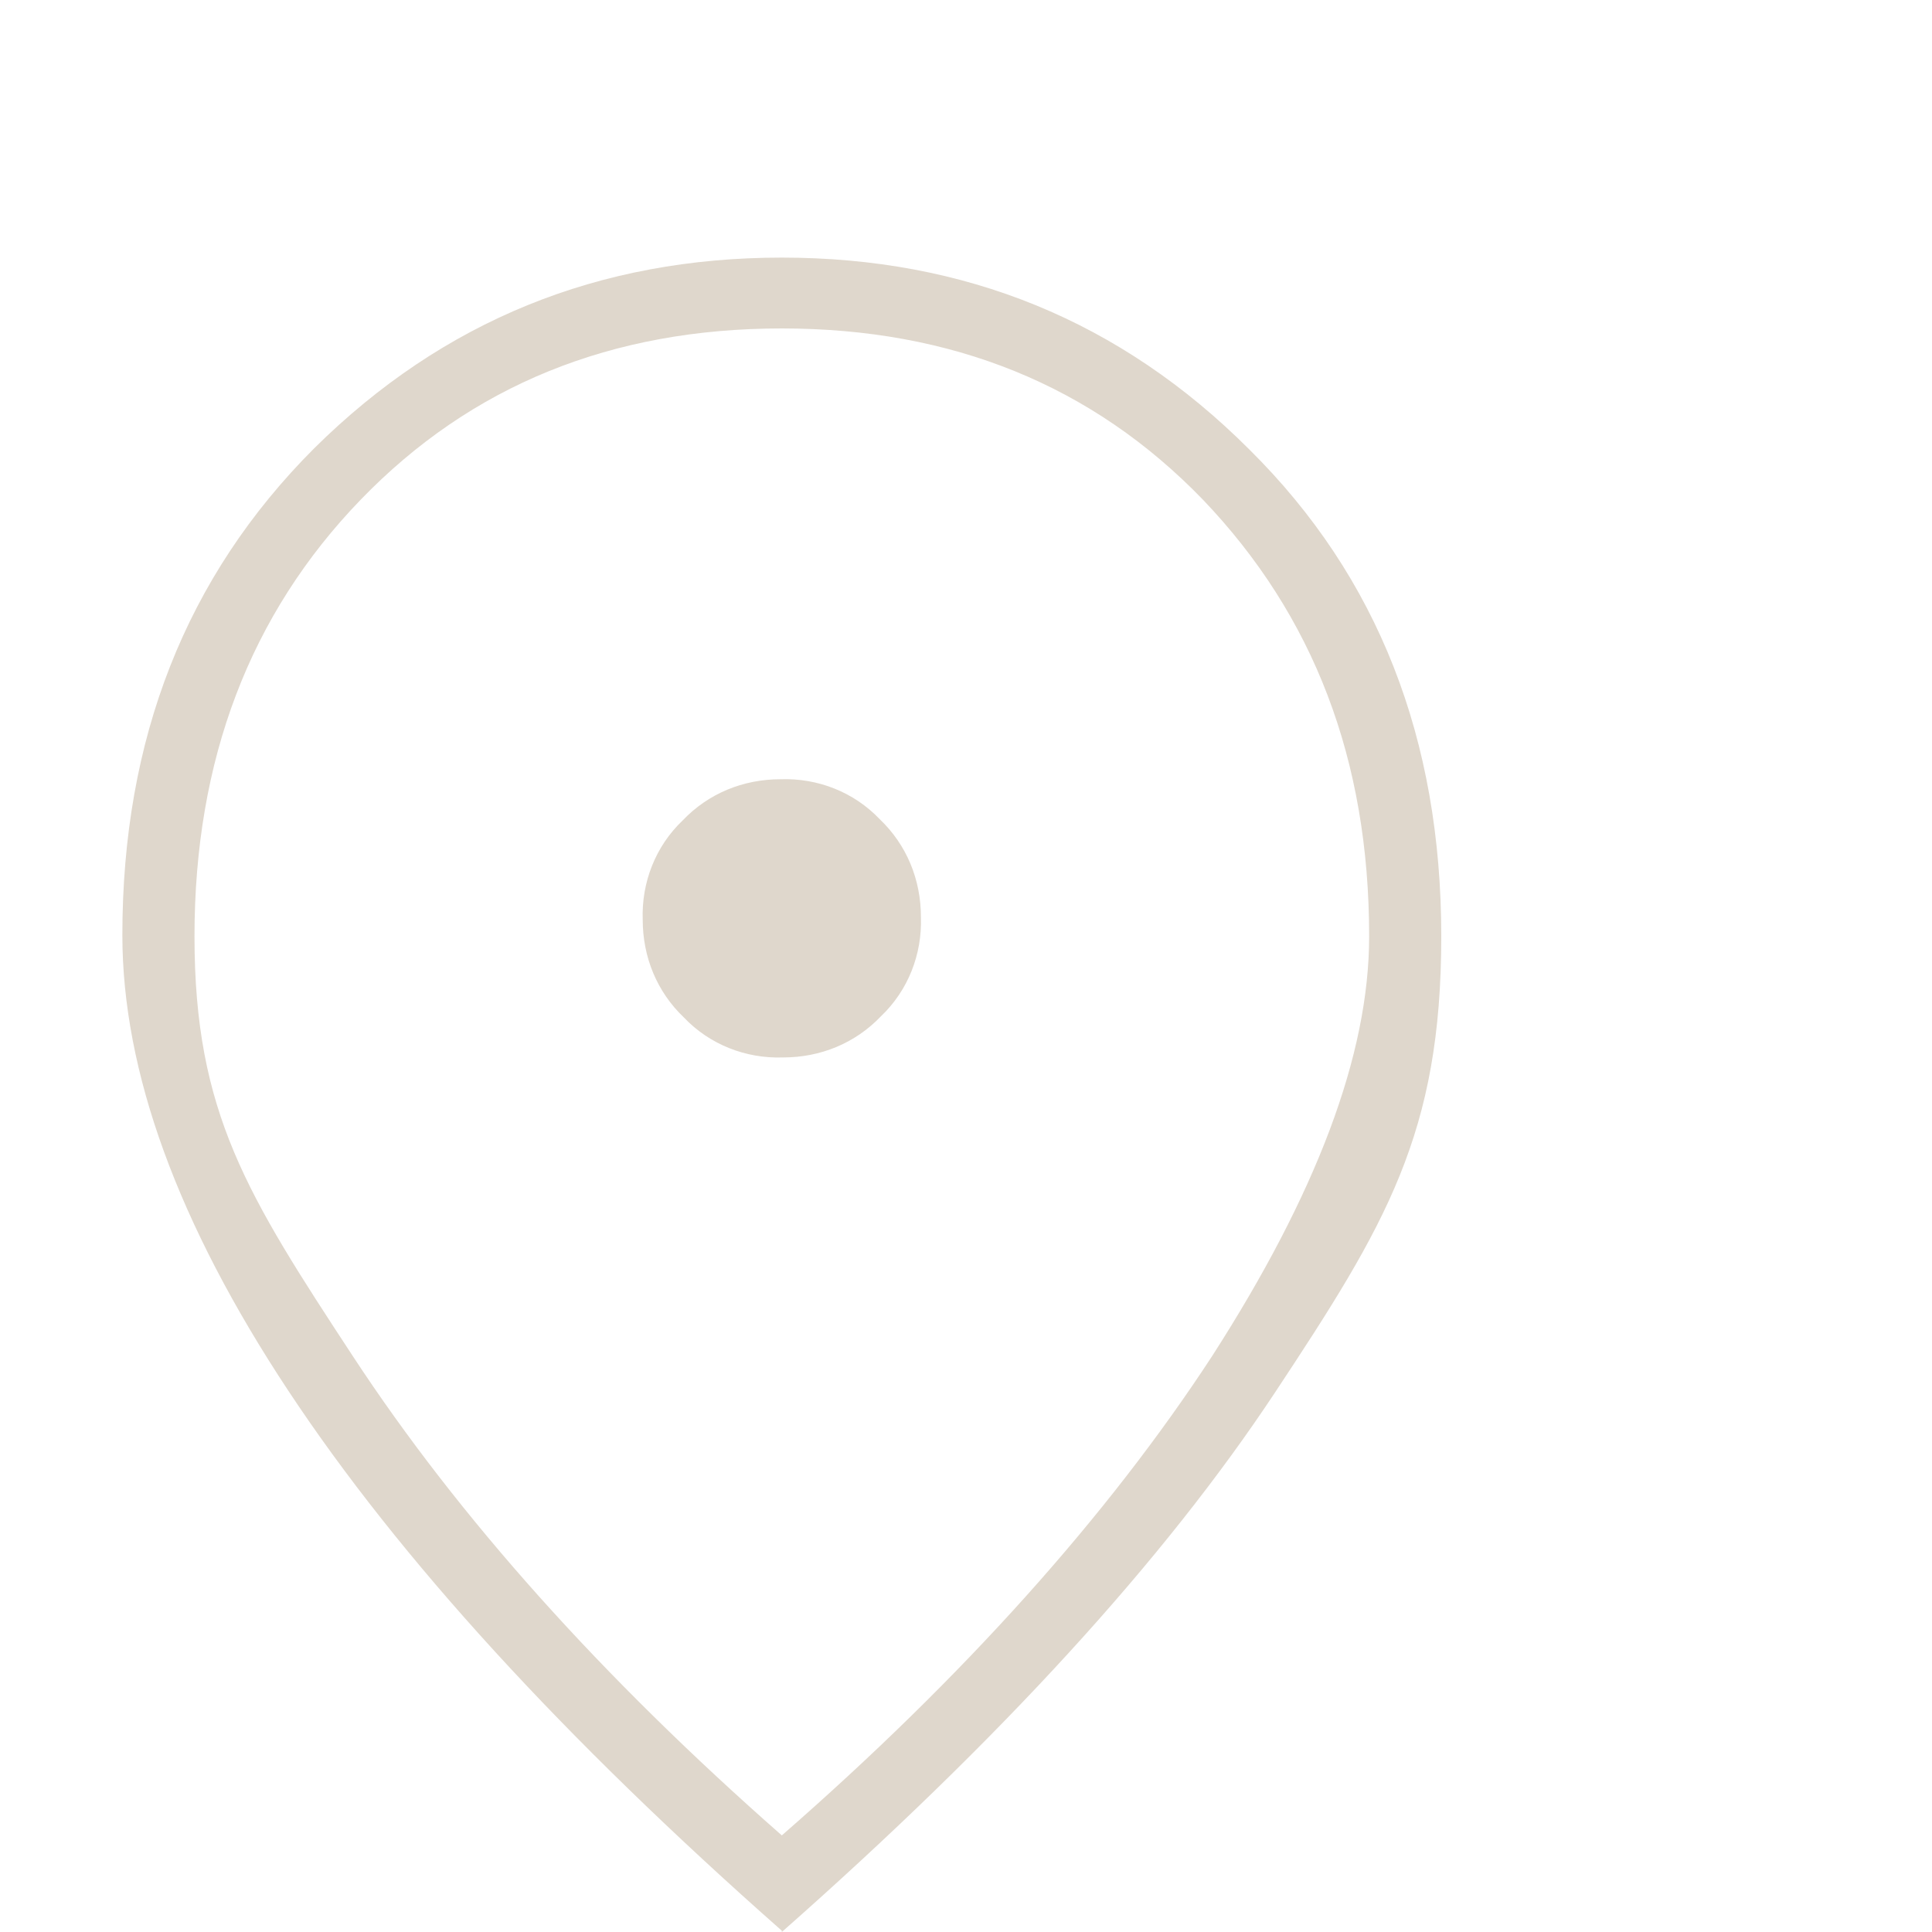
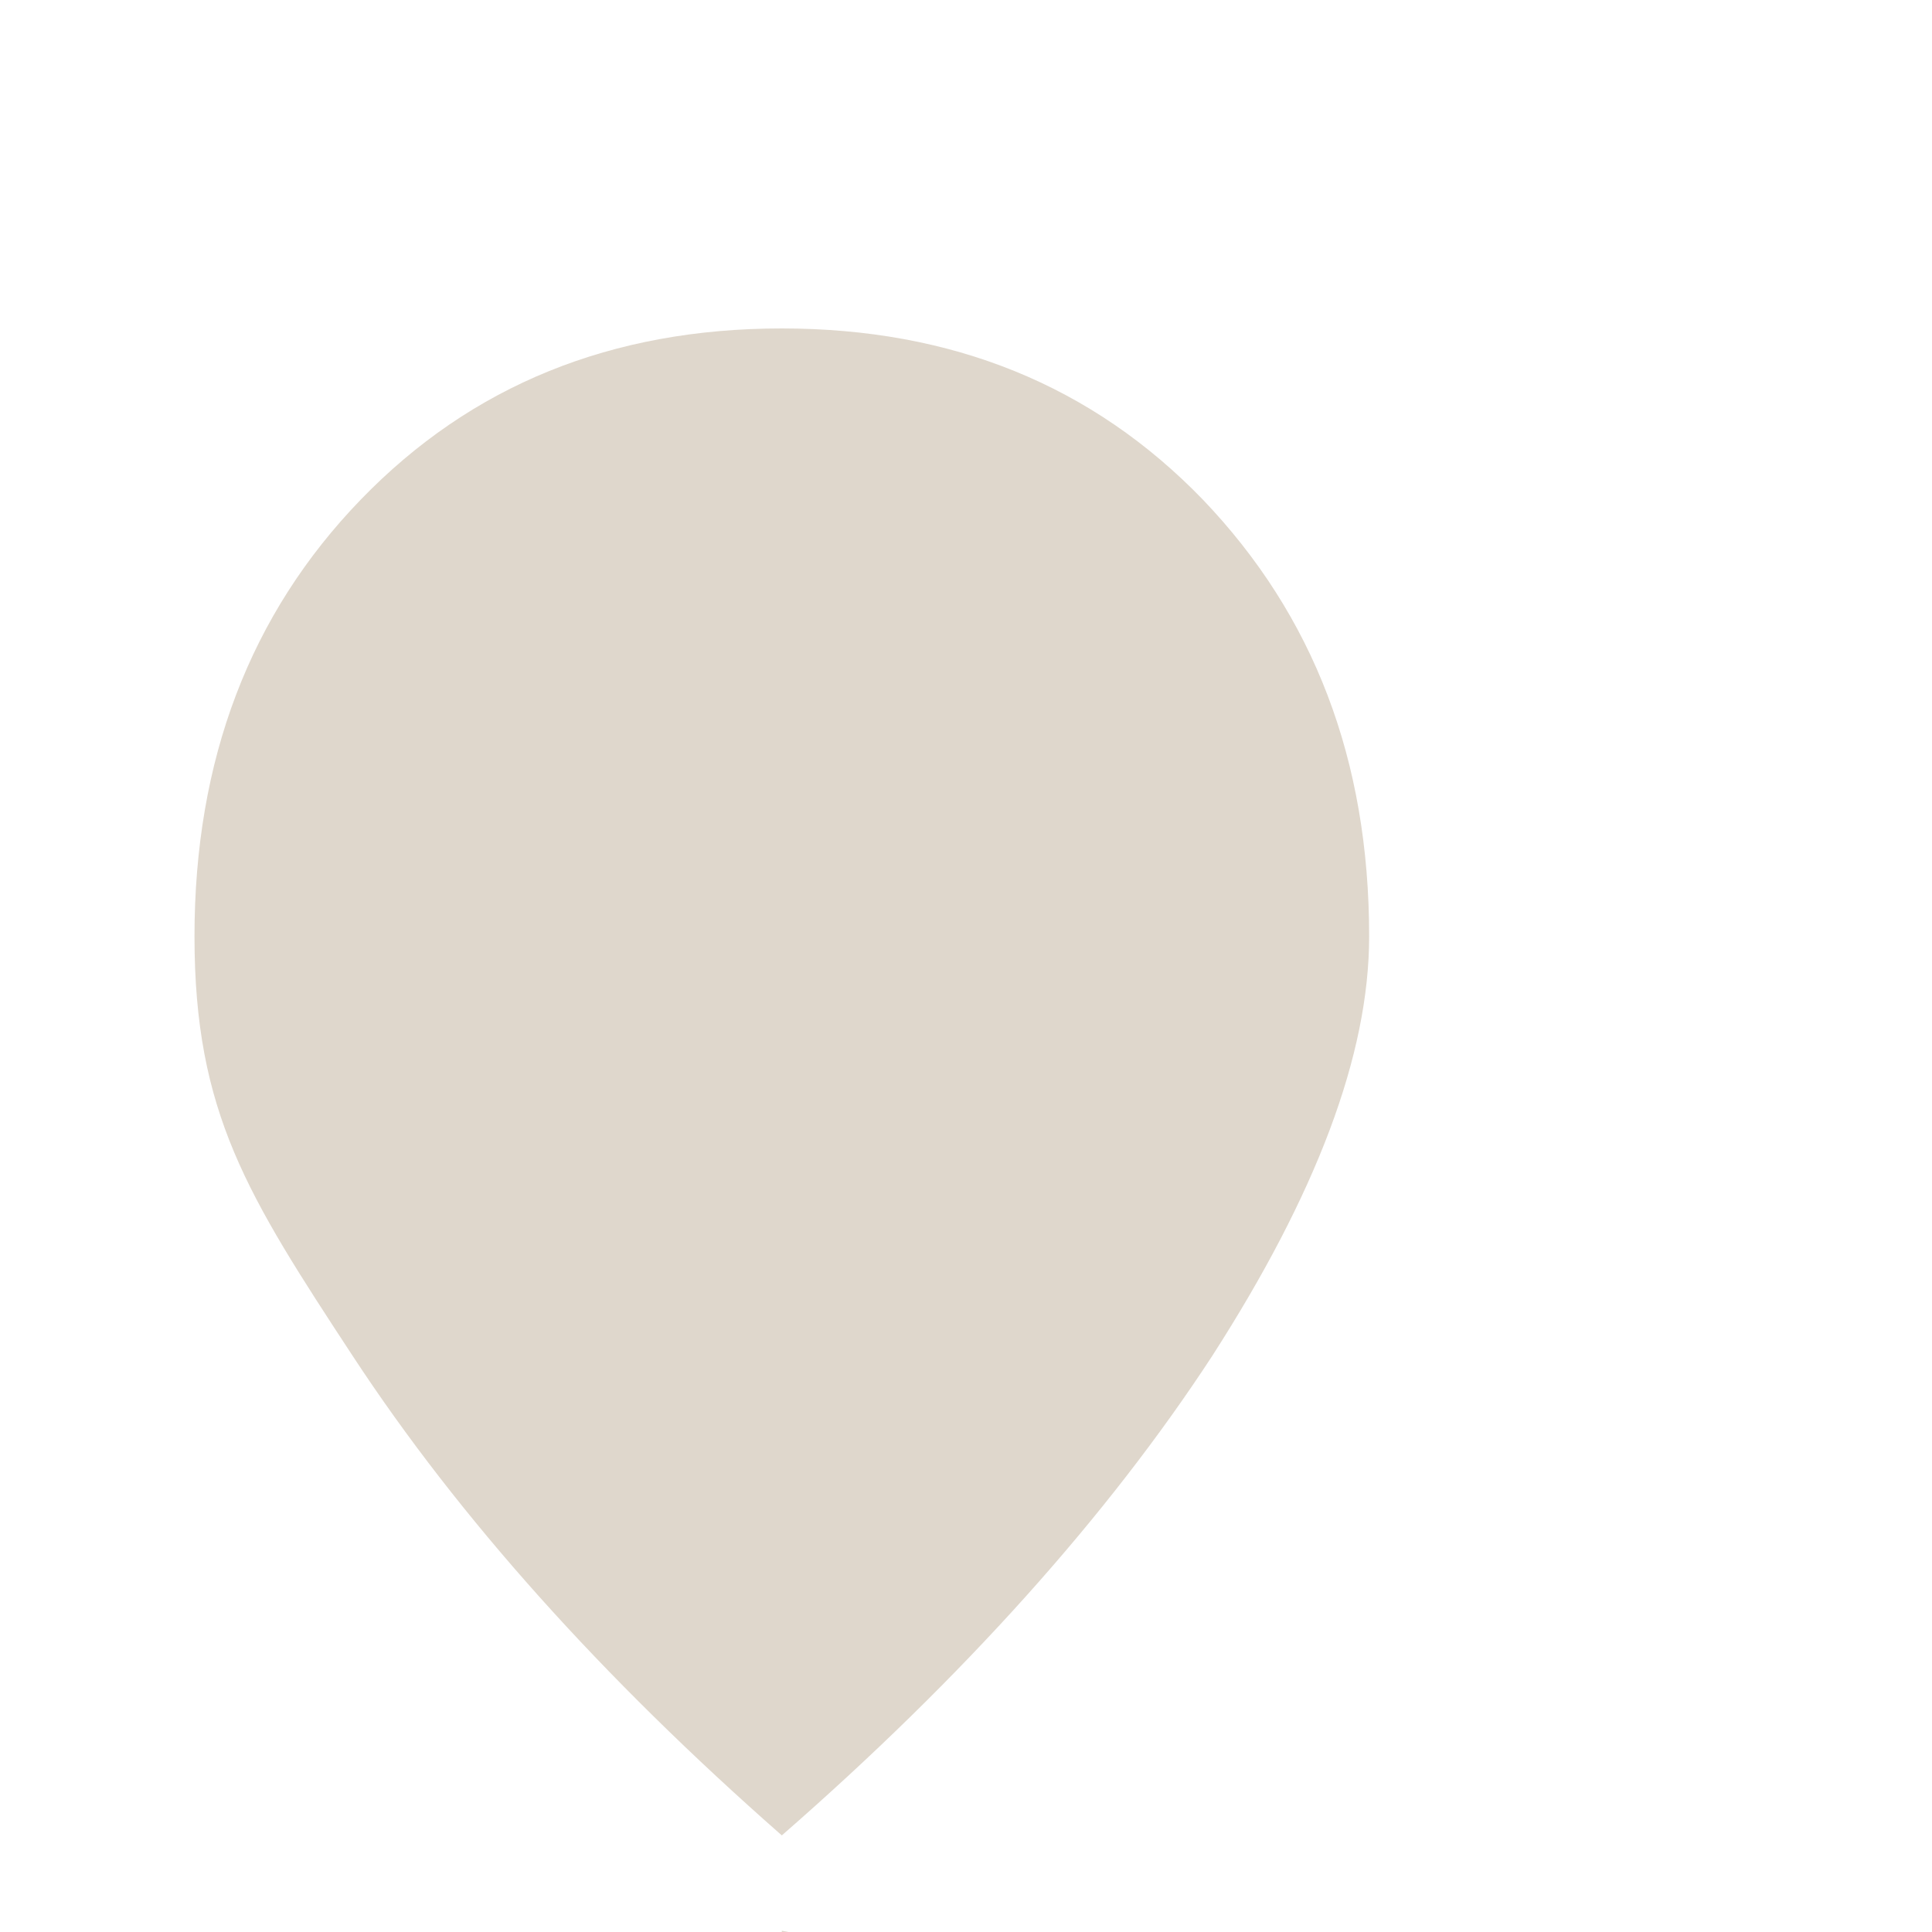
<svg xmlns="http://www.w3.org/2000/svg" id="Ebene_1" version="1.1" viewBox="0 0 150 150">
  <defs>
    <style>
      .st0 {
        fill: #dfd7cc;
      }
    </style>
  </defs>
-   <path id="location_on_80dp_E8EAED_FILL0_wght200_GRAD0_opsz48" class="st0" d="M60.8,82.1c2.9,0,5.6-1.1,7.6-3.2,2.1-2,3.2-4.8,3.1-7.7,0-2.9-1.1-5.6-3.2-7.6-2-2.1-4.8-3.2-7.7-3.1-2.9,0-5.6,1.1-7.6,3.2-2.1,2-3.2,4.8-3.1,7.7,0,2.9,1.1,5.6,3.2,7.6,2,2.1,4.8,3.2,7.7,3.1ZM60.7,142.5c14.1-12.3,25.3-24.8,33.4-37.2,8.1-12.6,12.2-23.4,12.2-32.6,0-13.7-4.3-24.9-12.9-33.9-8.6-8.9-19.5-13.3-32.7-13.3s-24.1,4.4-32.7,13.3-12.9,20.2-12.9,33.9,4.1,20.1,12.3,32.6c8.2,12.5,19.3,24.9,33.3,37.2h0ZM60.7,149.9c-17-15-29.7-28.9-38.3-41.9-8.6-13-12.9-24.8-12.9-35.4,0-15.2,4.9-27.8,14.9-37.8,10-9.9,22.1-14.8,36.3-14.8s26.3,4.9,36.3,14.9c10,9.9,14.9,22.5,14.9,37.8s-4.3,22.4-12.9,35.4c-8.6,13-21.3,26.9-38.3,41.9h0Z" />
+   <path id="location_on_80dp_E8EAED_FILL0_wght200_GRAD0_opsz48" class="st0" d="M60.8,82.1c2.9,0,5.6-1.1,7.6-3.2,2.1-2,3.2-4.8,3.1-7.7,0-2.9-1.1-5.6-3.2-7.6-2-2.1-4.8-3.2-7.7-3.1-2.9,0-5.6,1.1-7.6,3.2-2.1,2-3.2,4.8-3.1,7.7,0,2.9,1.1,5.6,3.2,7.6,2,2.1,4.8,3.2,7.7,3.1ZM60.7,142.5c14.1-12.3,25.3-24.8,33.4-37.2,8.1-12.6,12.2-23.4,12.2-32.6,0-13.7-4.3-24.9-12.9-33.9-8.6-8.9-19.5-13.3-32.7-13.3s-24.1,4.4-32.7,13.3-12.9,20.2-12.9,33.9,4.1,20.1,12.3,32.6c8.2,12.5,19.3,24.9,33.3,37.2h0ZM60.7,149.9s26.3,4.9,36.3,14.9c10,9.9,14.9,22.5,14.9,37.8s-4.3,22.4-12.9,35.4c-8.6,13-21.3,26.9-38.3,41.9h0Z" />
</svg>